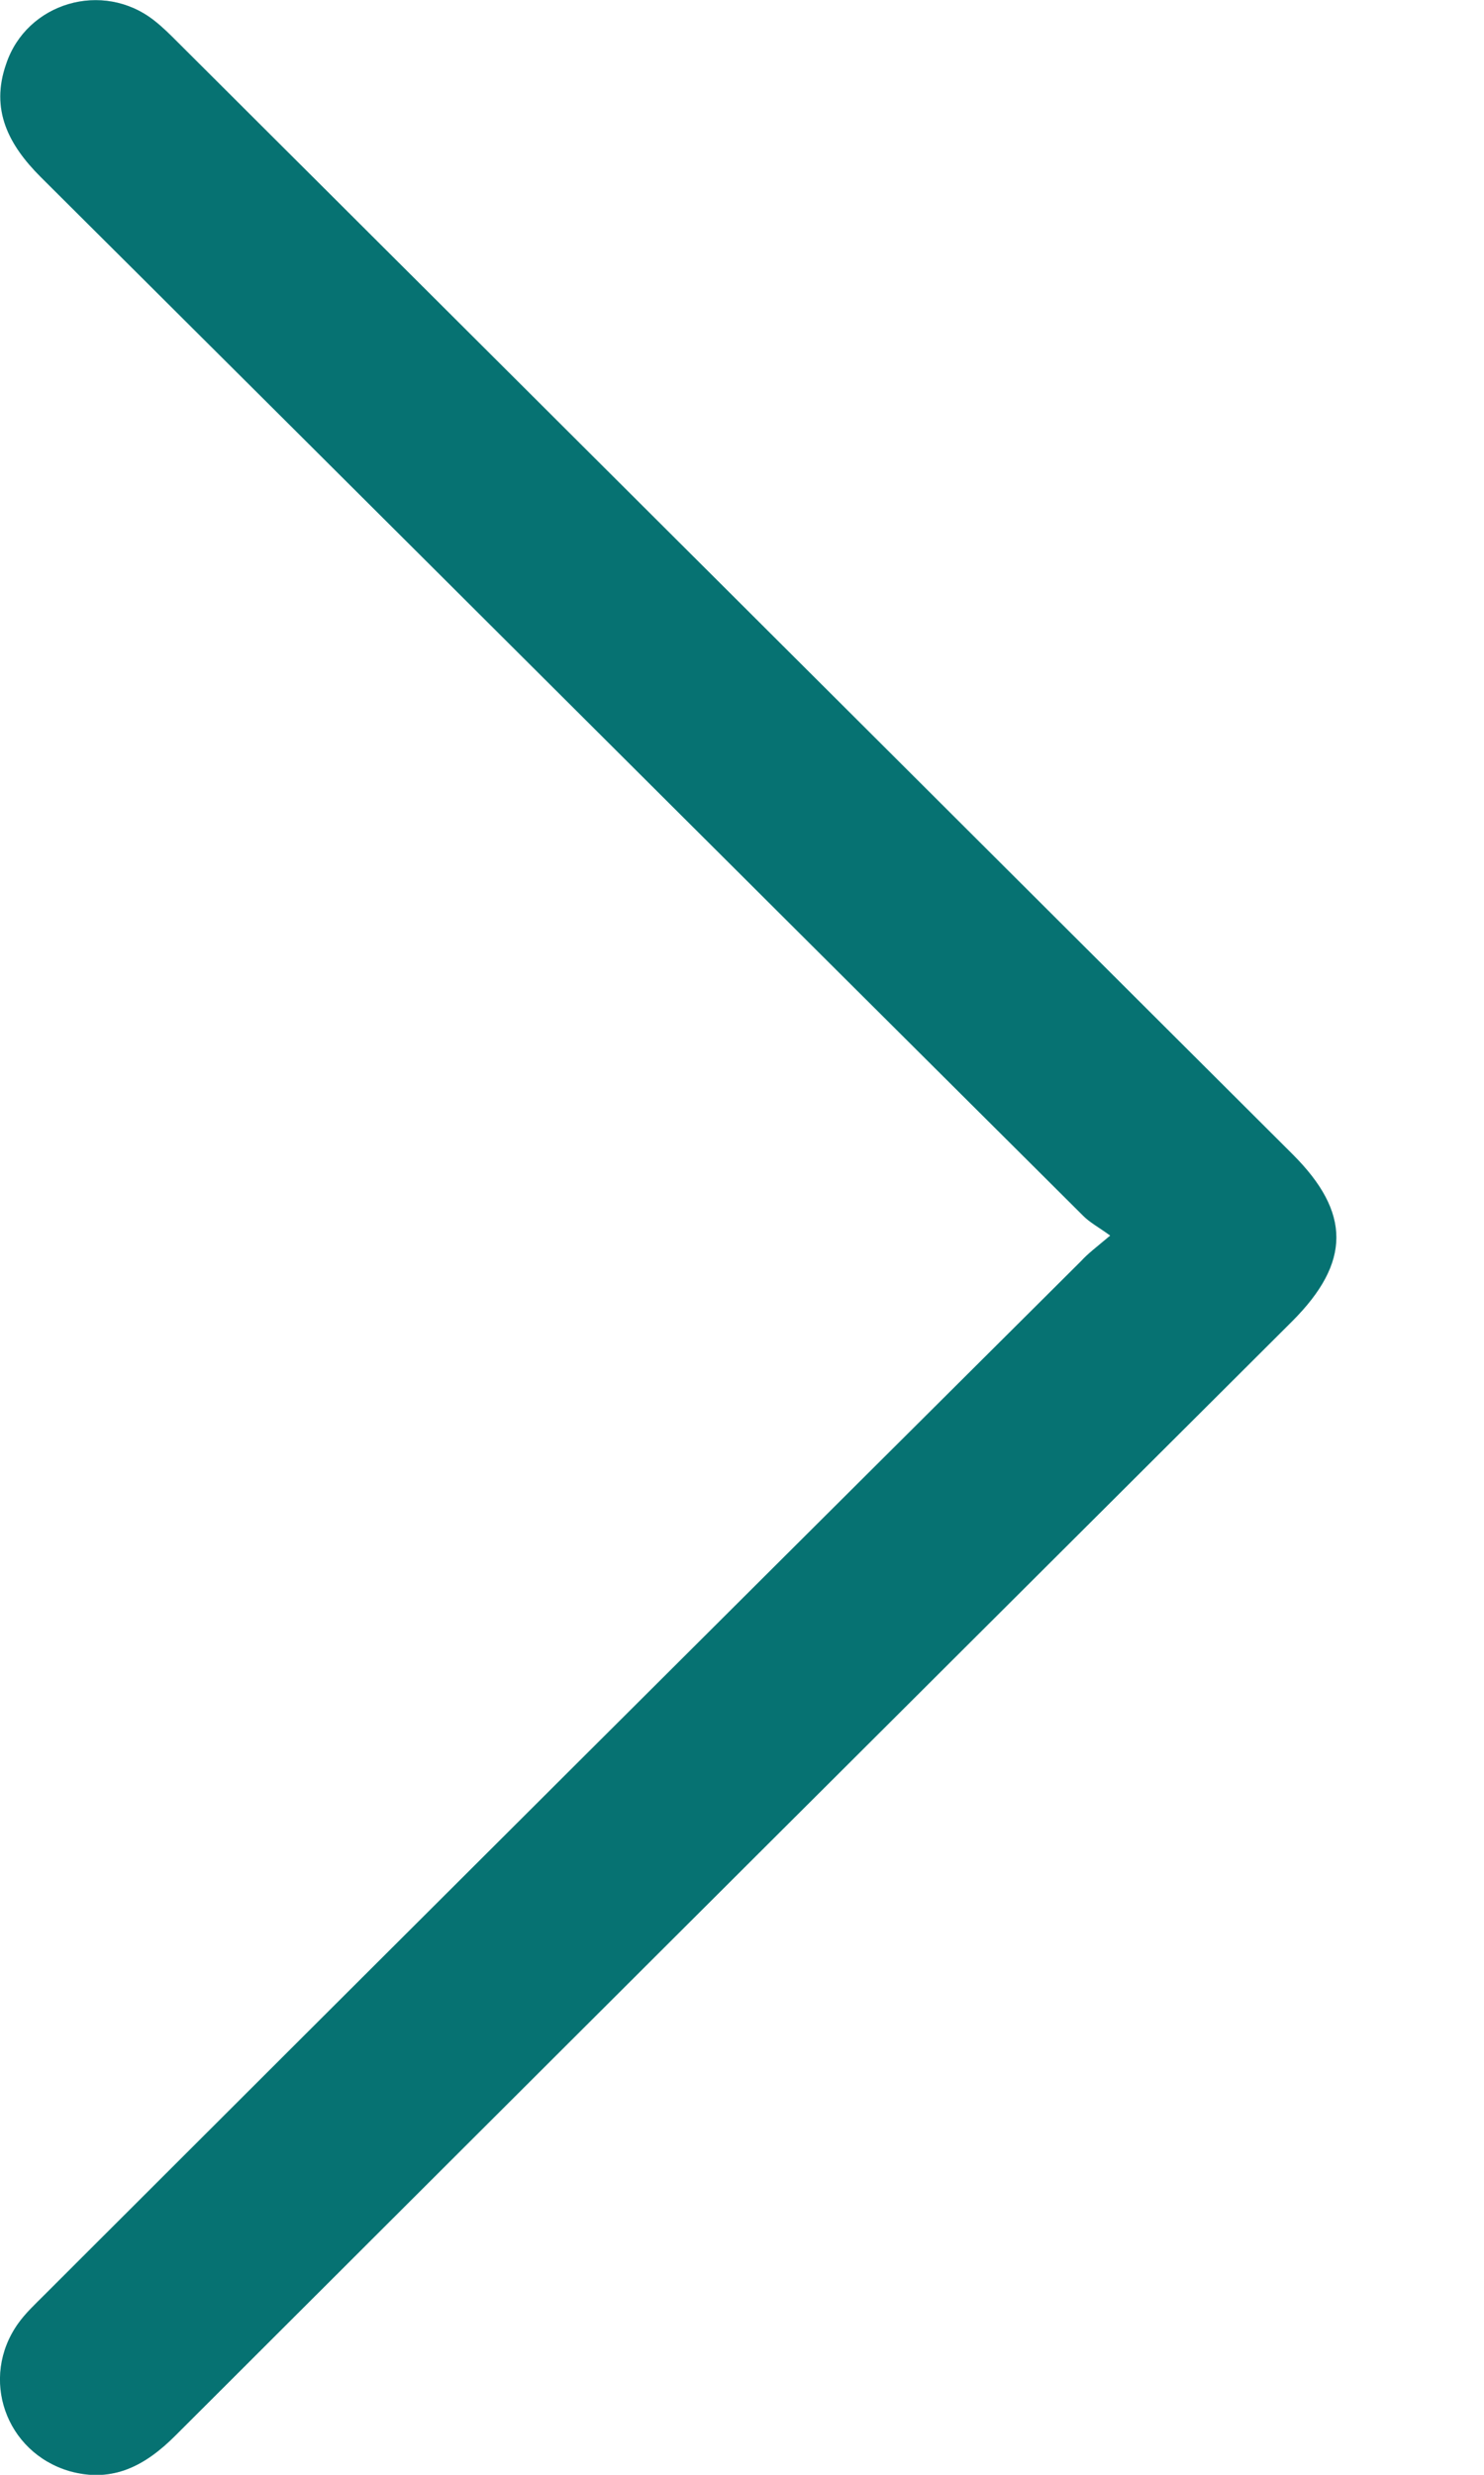
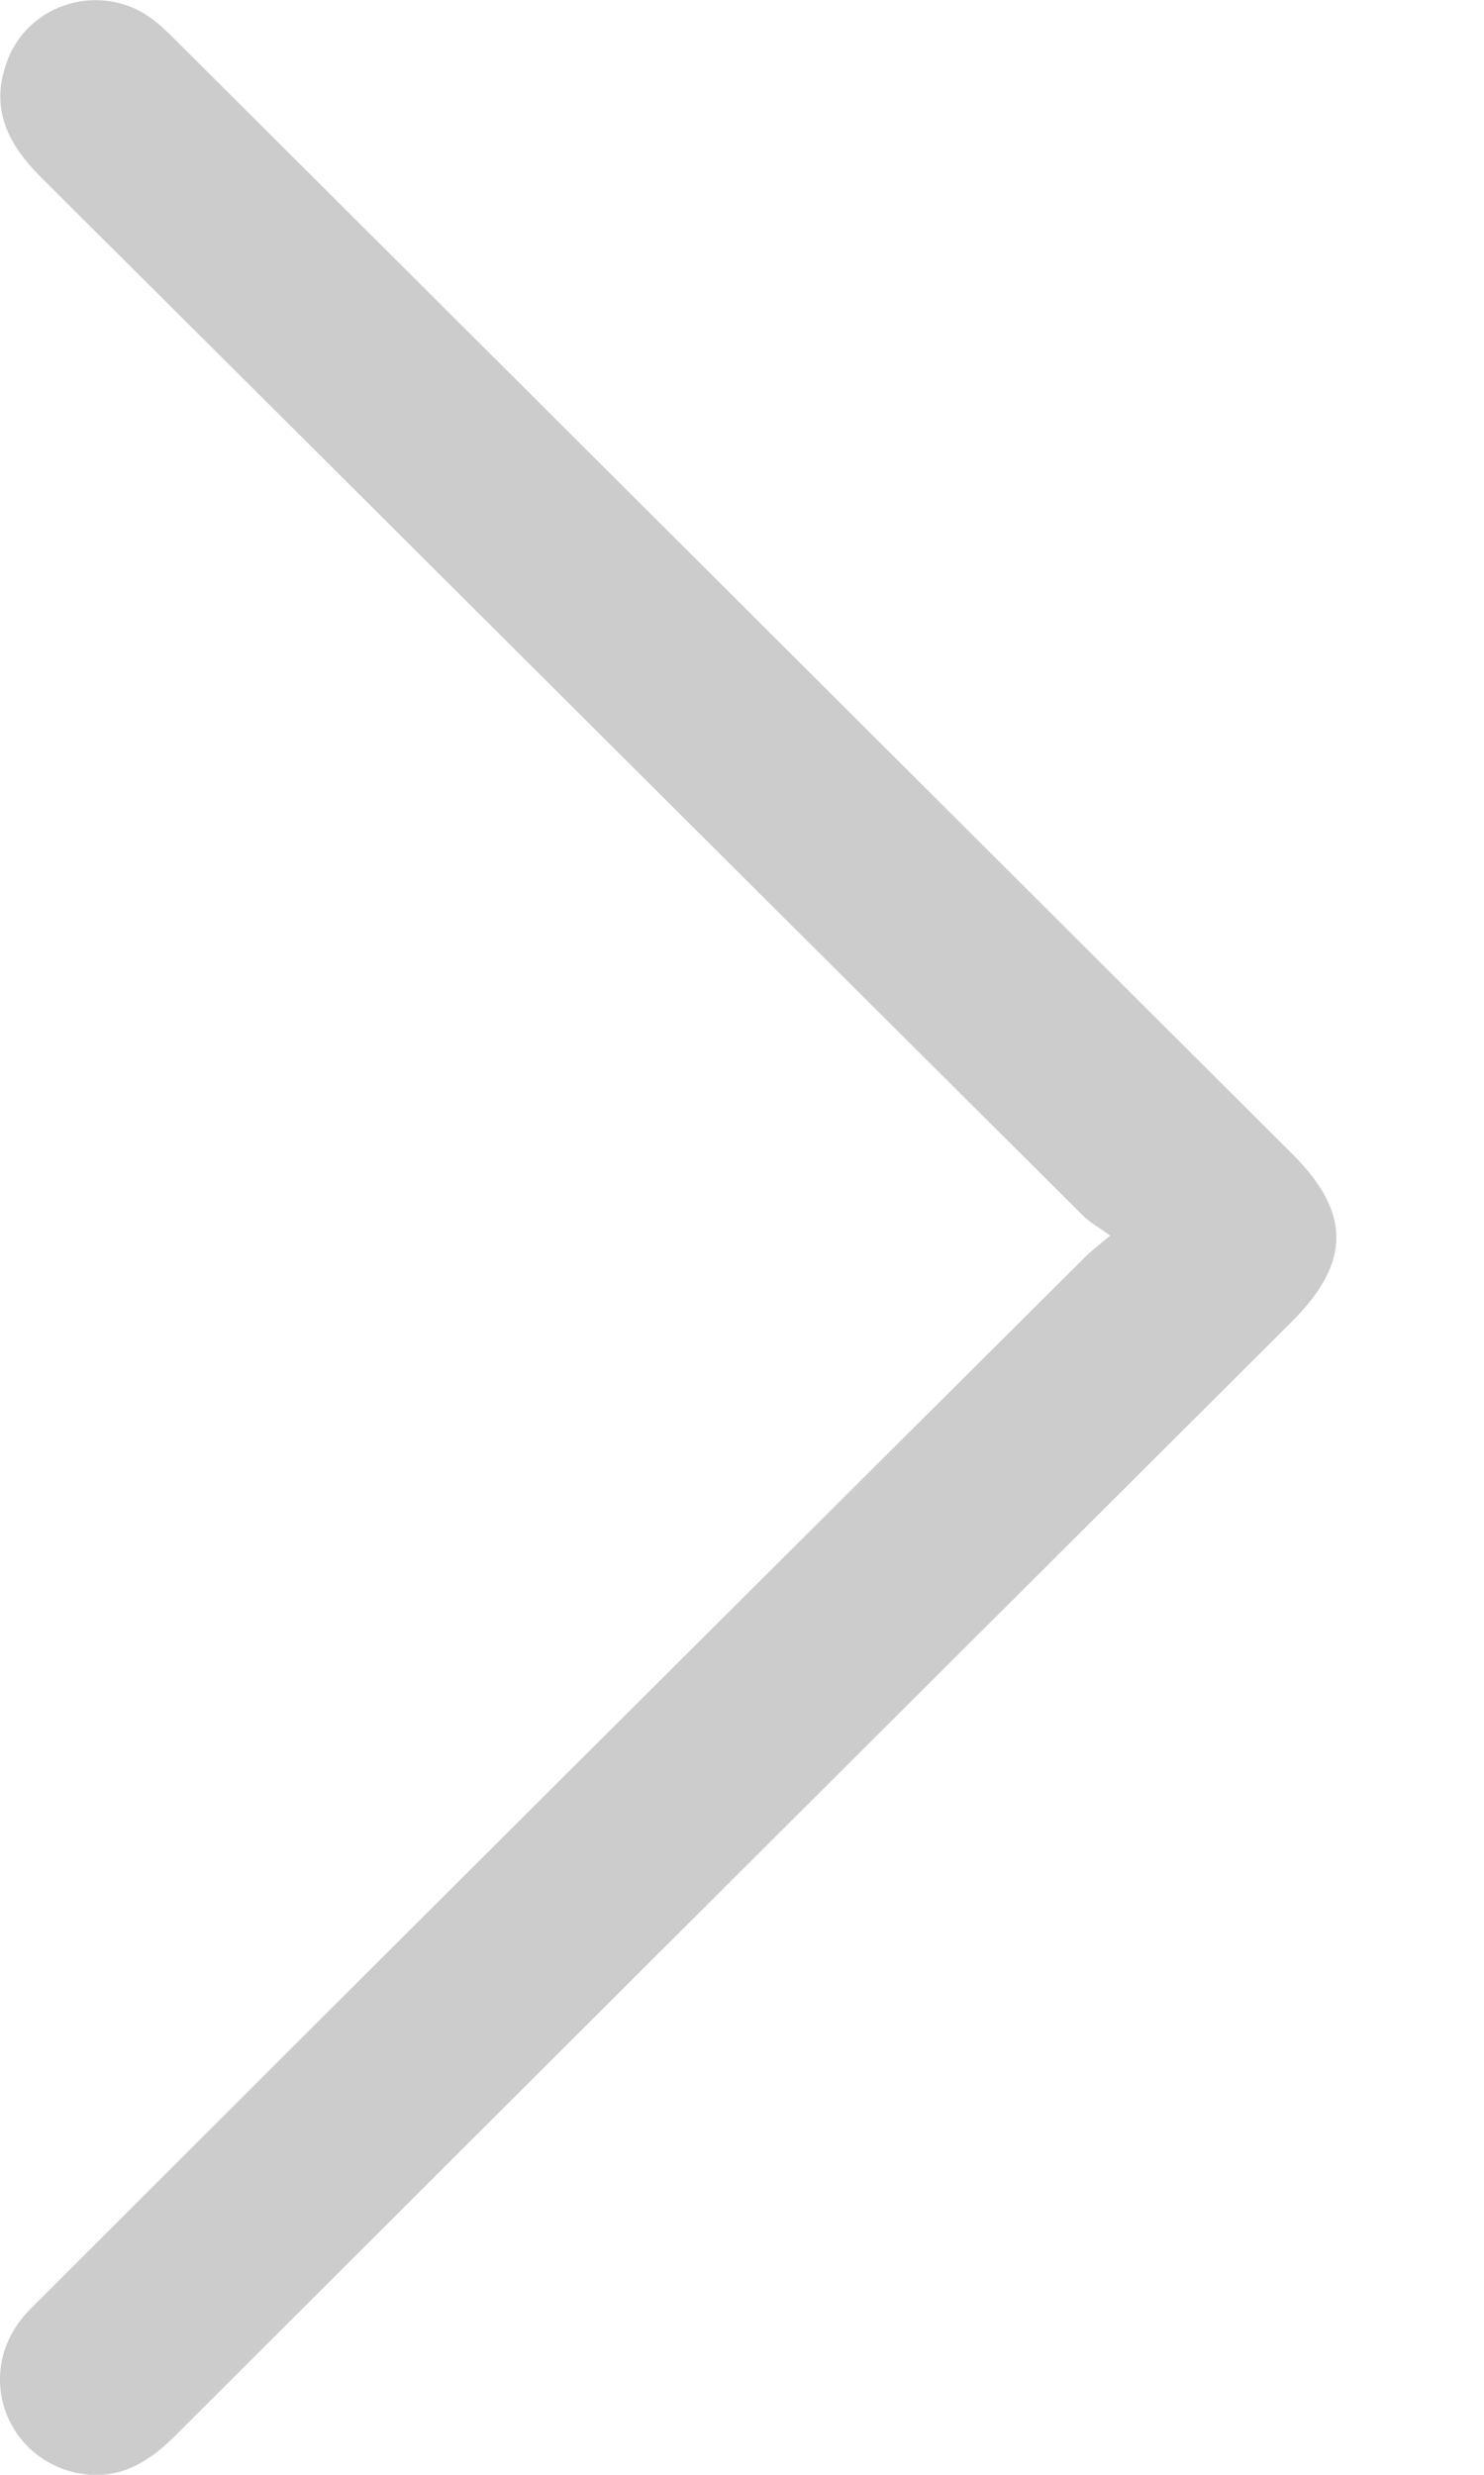
<svg xmlns="http://www.w3.org/2000/svg" width="9" height="15" viewBox="0 0 9 15" fill="none">
  <g clip-path="url(#clip0_160_282)">
-     <path d="M6.733 7.489C6.663 7.438 6.608 7.409 6.568 7.368C4.458 5.269 2.352 3.167 0.246 1.072C0.051 0.877 -0.059 0.664 0.037 0.389C0.161 0.015 0.624 -0.121 0.936 0.125C0.987 0.165 1.031 0.209 1.075 0.253C3.332 2.503 5.585 4.748 7.841 6.998C8.193 7.35 8.193 7.651 7.838 8.007C5.581 10.256 3.321 12.509 1.064 14.762C0.884 14.942 0.686 15.052 0.422 14.978C0.033 14.864 -0.125 14.413 0.11 14.083C0.154 14.021 0.213 13.966 0.268 13.911C2.363 11.819 4.458 9.731 6.557 7.643C6.597 7.599 6.645 7.563 6.733 7.489Z" fill="#088F8F" />
    <path d="M6.733 7.489C6.663 7.438 6.608 7.409 6.568 7.368C4.458 5.269 2.352 3.167 0.246 1.072C0.051 0.877 -0.059 0.664 0.037 0.389C0.161 0.015 0.624 -0.121 0.936 0.125C0.987 0.165 1.031 0.209 1.075 0.253C3.332 2.503 5.585 4.748 7.841 6.998C8.193 7.35 8.193 7.651 7.838 8.007C5.581 10.256 3.321 12.509 1.064 14.762C0.884 14.942 0.686 15.052 0.422 14.978C0.033 14.864 -0.125 14.413 0.11 14.083C0.154 14.021 0.213 13.966 0.268 13.911C2.363 11.819 4.458 9.731 6.557 7.643C6.597 7.599 6.645 7.563 6.733 7.489Z" fill="black" fill-opacity="0.2" />
  </g>
  <defs>
    <clipPath id="clip0_160_282">
      <rect width="8.105" height="15" fill="white" />
    </clipPath>
  </defs>
</svg>